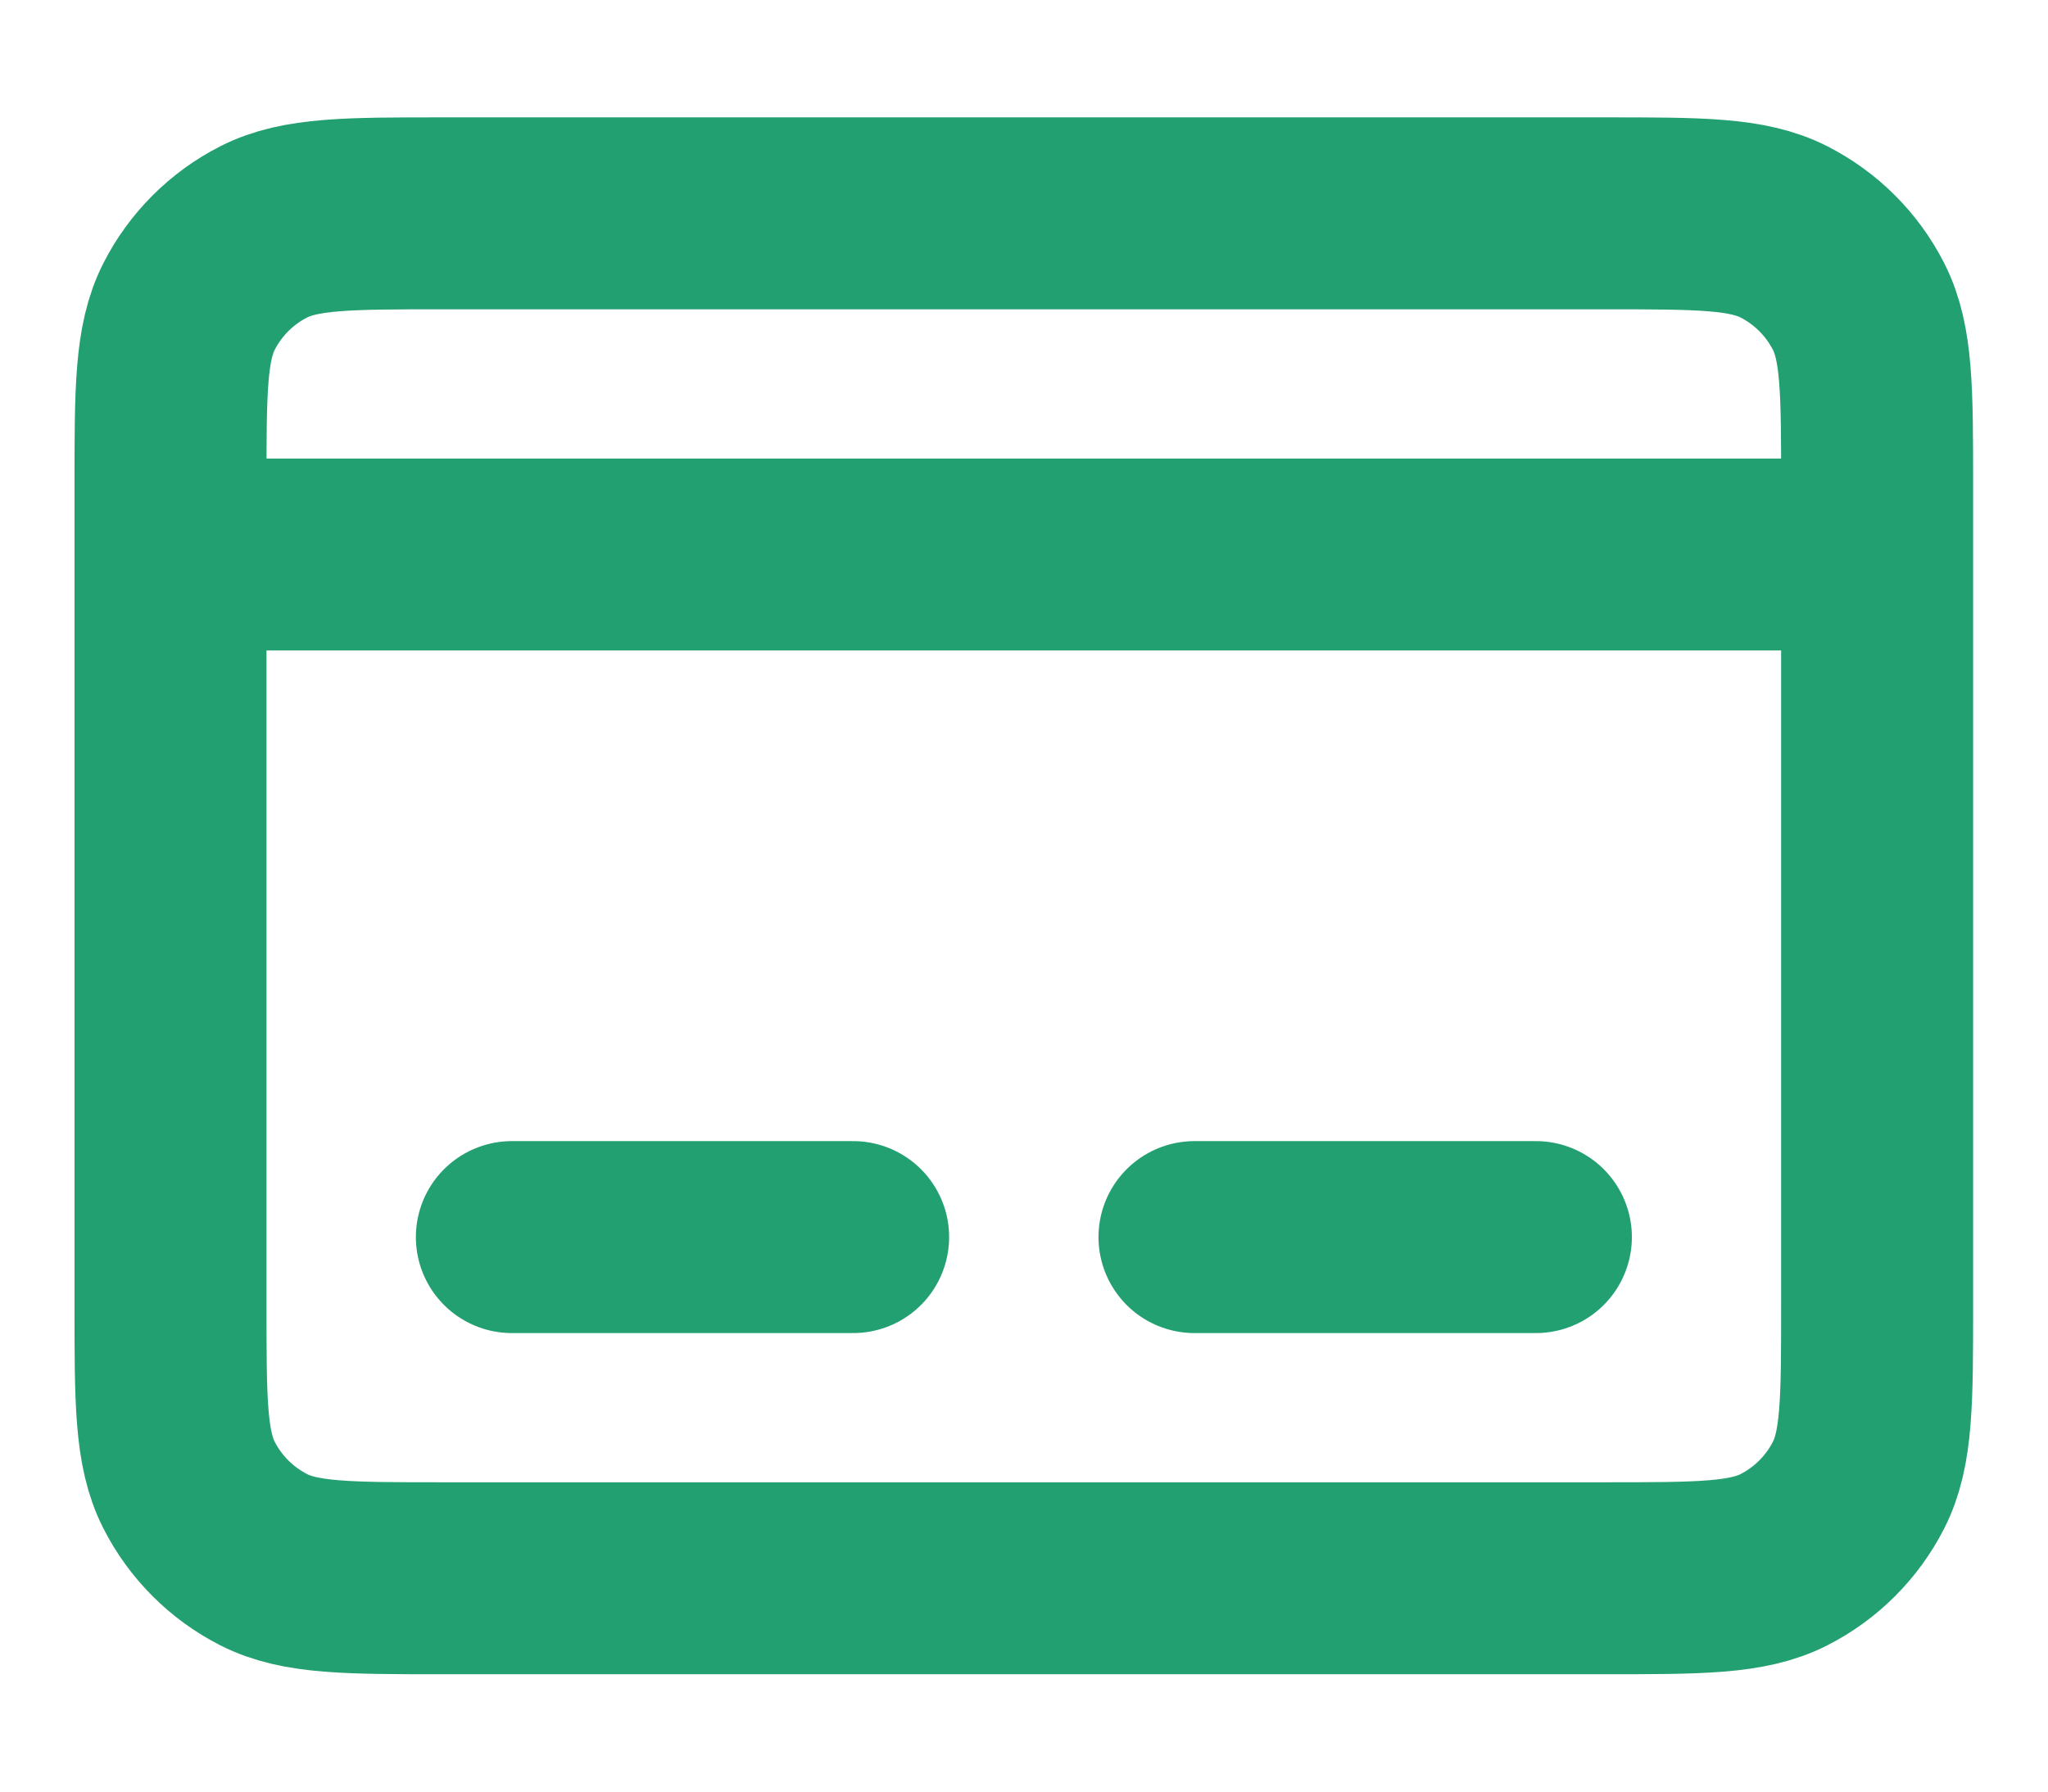
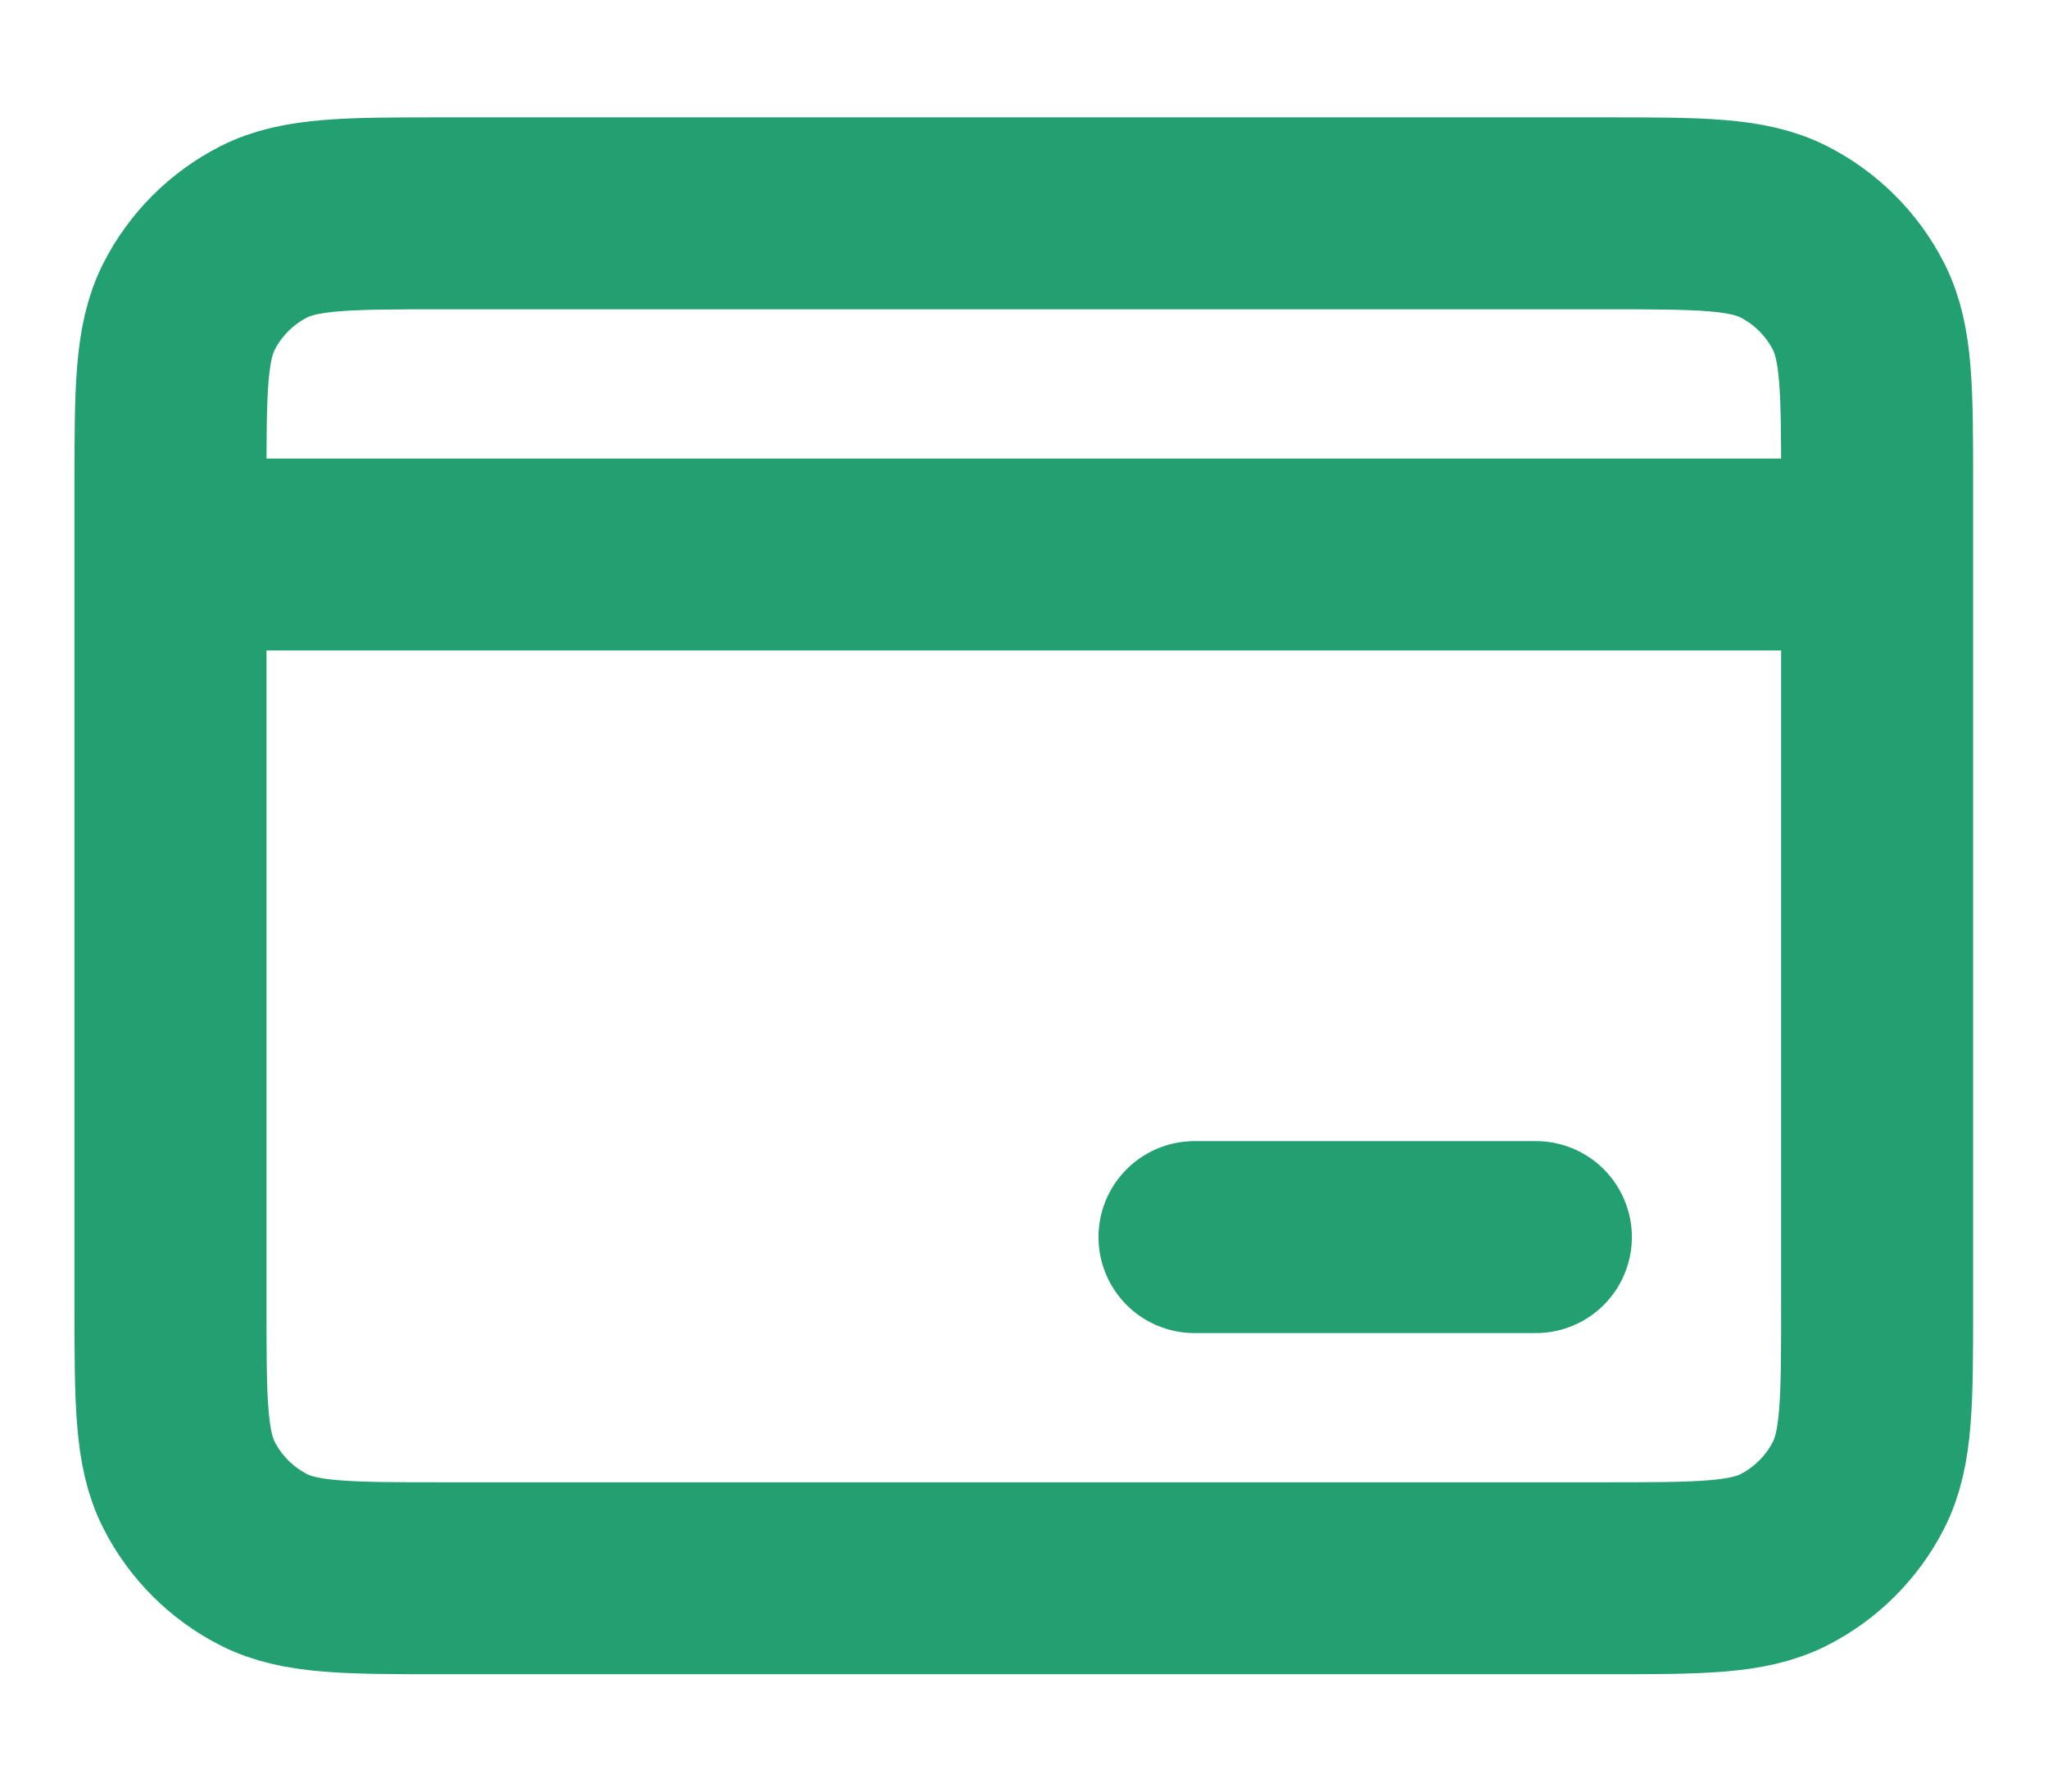
<svg xmlns="http://www.w3.org/2000/svg" width="16" height="14" viewBox="0 0 16 14" fill="none">
-   <path d="M1.332 4.333H14.665M3.999 9.667H6.665M9.332 9.667H11.999M3.465 12.333H12.532C13.279 12.333 13.652 12.333 13.937 12.188C14.188 12.06 14.392 11.856 14.52 11.605C14.665 11.32 14.665 10.947 14.665 10.2V3.8C14.665 3.053 14.665 2.68 14.52 2.395C14.392 2.144 14.188 1.94 13.937 1.812C13.652 1.667 13.279 1.667 12.532 1.667H3.465C2.719 1.667 2.345 1.667 2.06 1.812C1.809 1.94 1.605 2.144 1.477 2.395C1.332 2.68 1.332 3.053 1.332 3.8V10.2C1.332 10.947 1.332 11.32 1.477 11.605C1.605 11.856 1.809 12.06 2.06 12.188C2.345 12.333 2.719 12.333 3.465 12.333Z" stroke="#23A072" stroke-width="1.5" stroke-linecap="round" />
+   <path d="M1.332 4.333H14.665M3.999 9.667M9.332 9.667H11.999M3.465 12.333H12.532C13.279 12.333 13.652 12.333 13.937 12.188C14.188 12.06 14.392 11.856 14.52 11.605C14.665 11.32 14.665 10.947 14.665 10.2V3.8C14.665 3.053 14.665 2.68 14.52 2.395C14.392 2.144 14.188 1.94 13.937 1.812C13.652 1.667 13.279 1.667 12.532 1.667H3.465C2.719 1.667 2.345 1.667 2.06 1.812C1.809 1.94 1.605 2.144 1.477 2.395C1.332 2.68 1.332 3.053 1.332 3.8V10.2C1.332 10.947 1.332 11.32 1.477 11.605C1.605 11.856 1.809 12.06 2.06 12.188C2.345 12.333 2.719 12.333 3.465 12.333Z" stroke="#23A072" stroke-width="1.5" stroke-linecap="round" />
</svg>